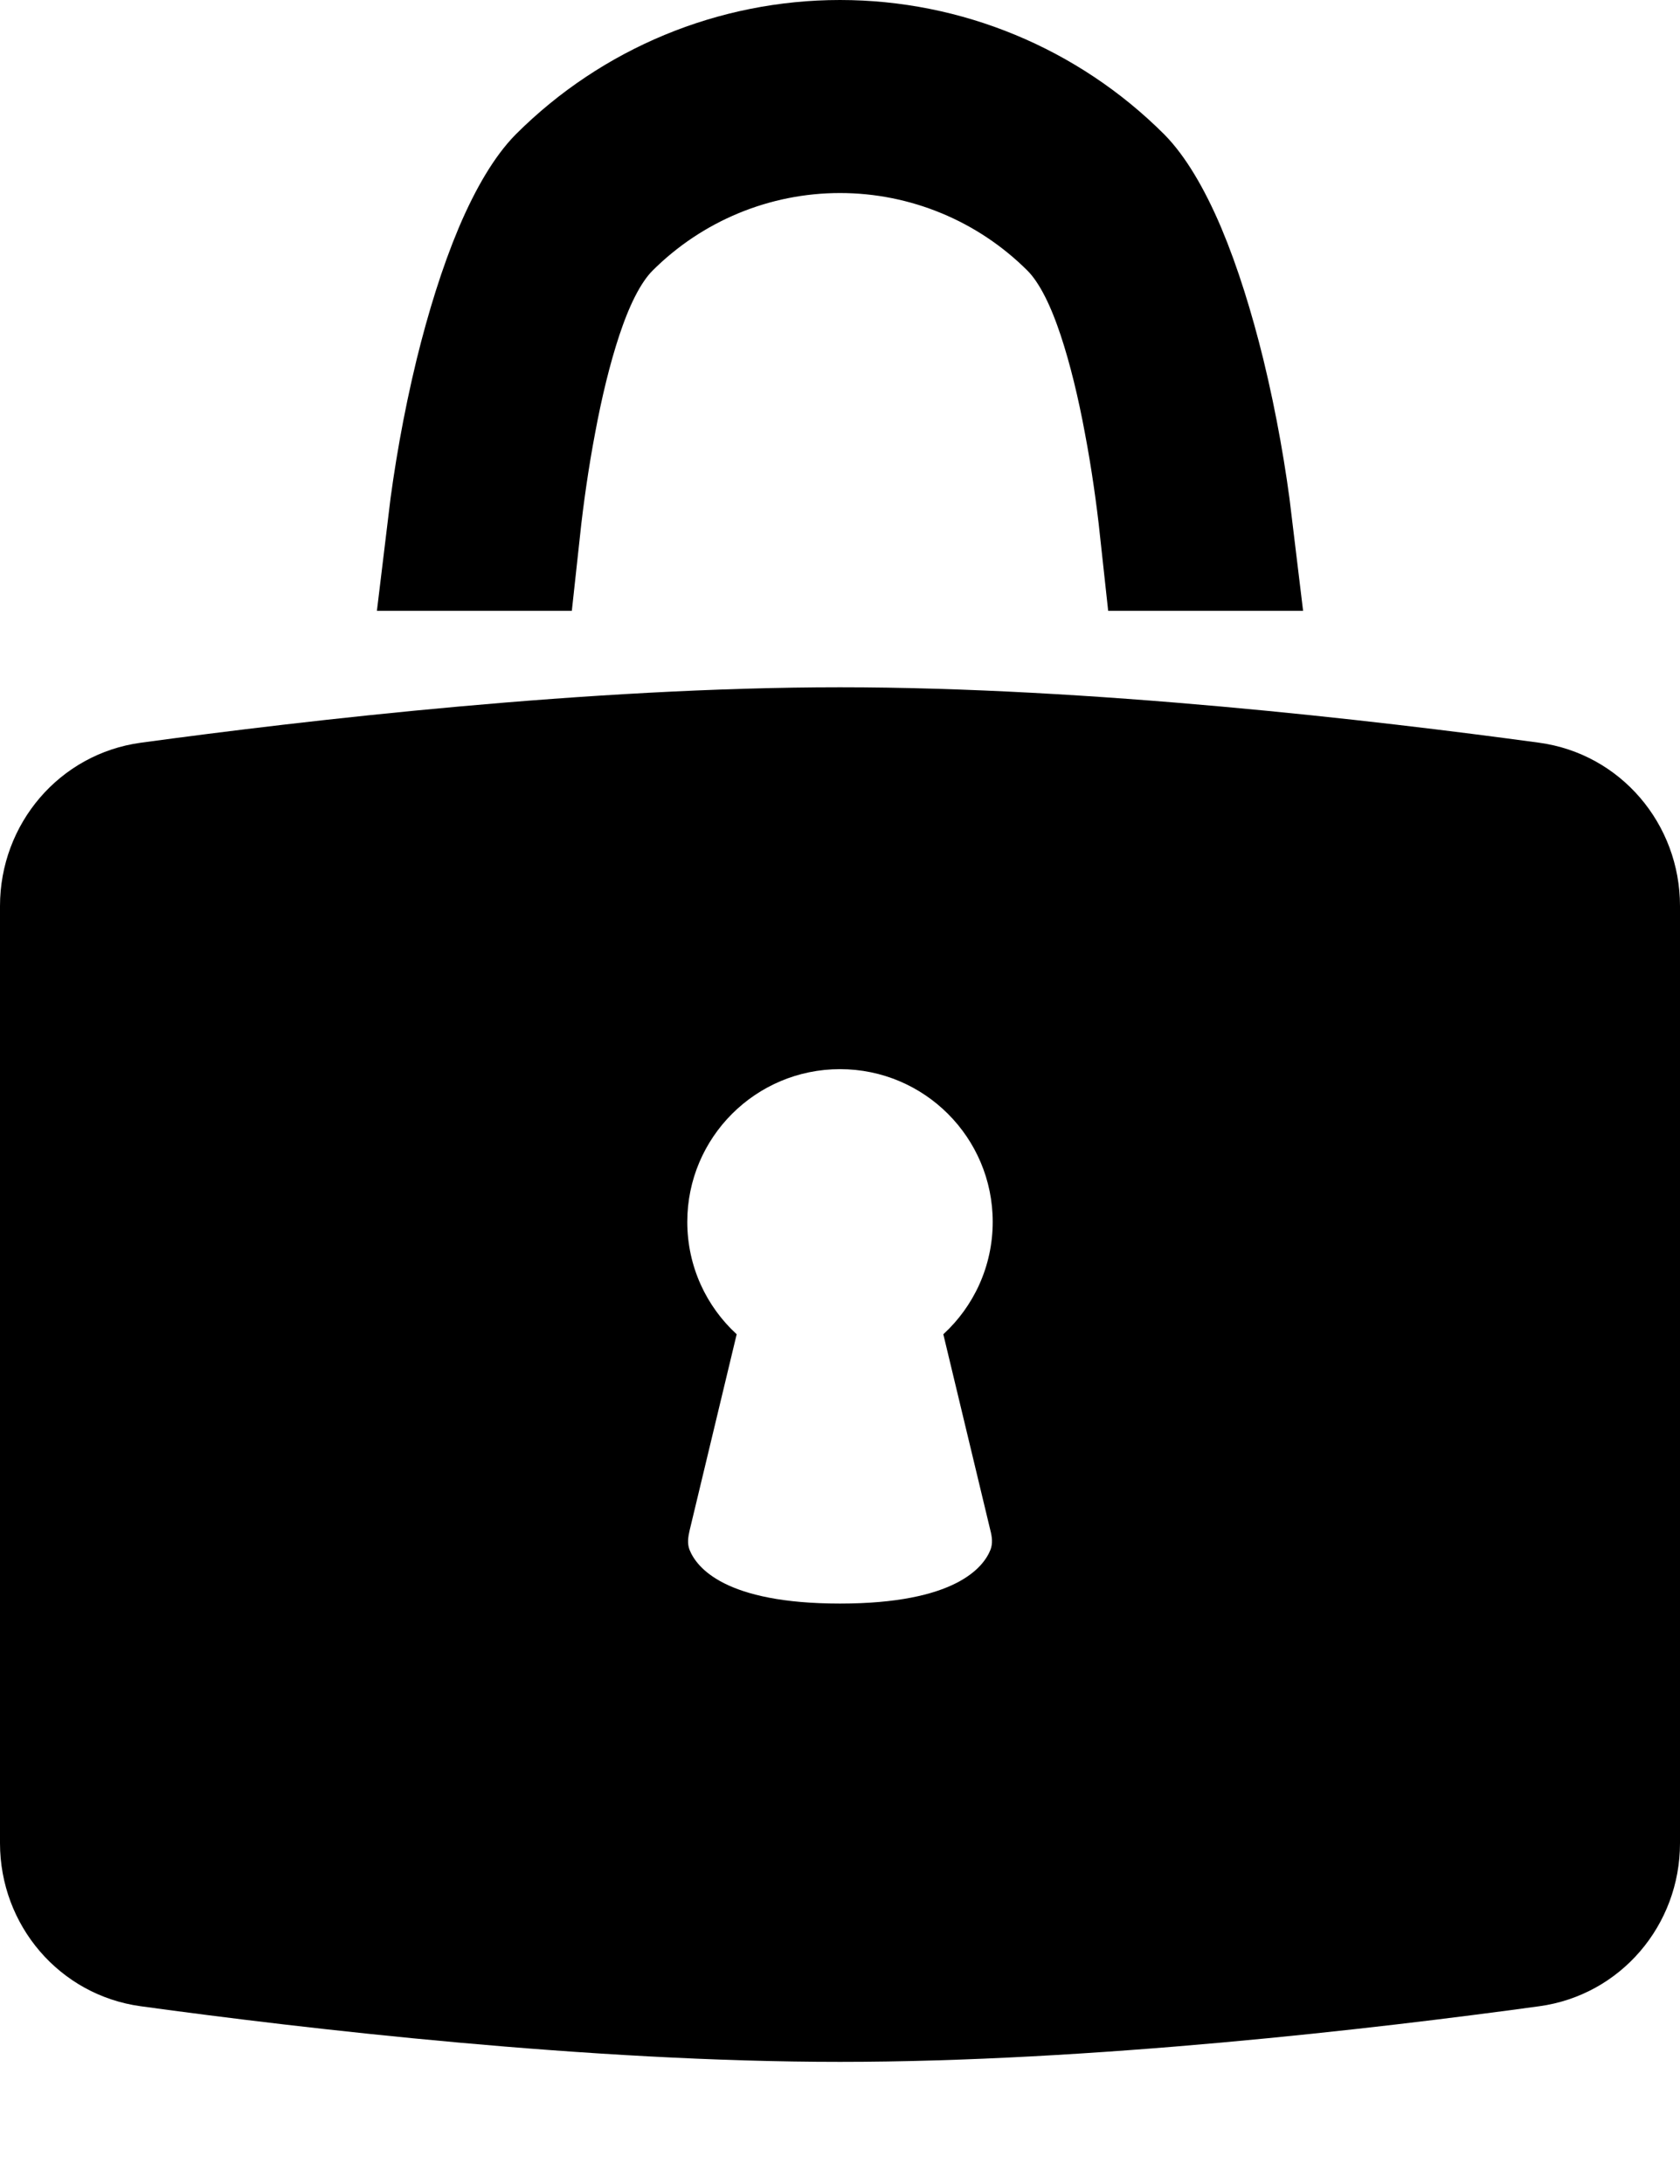
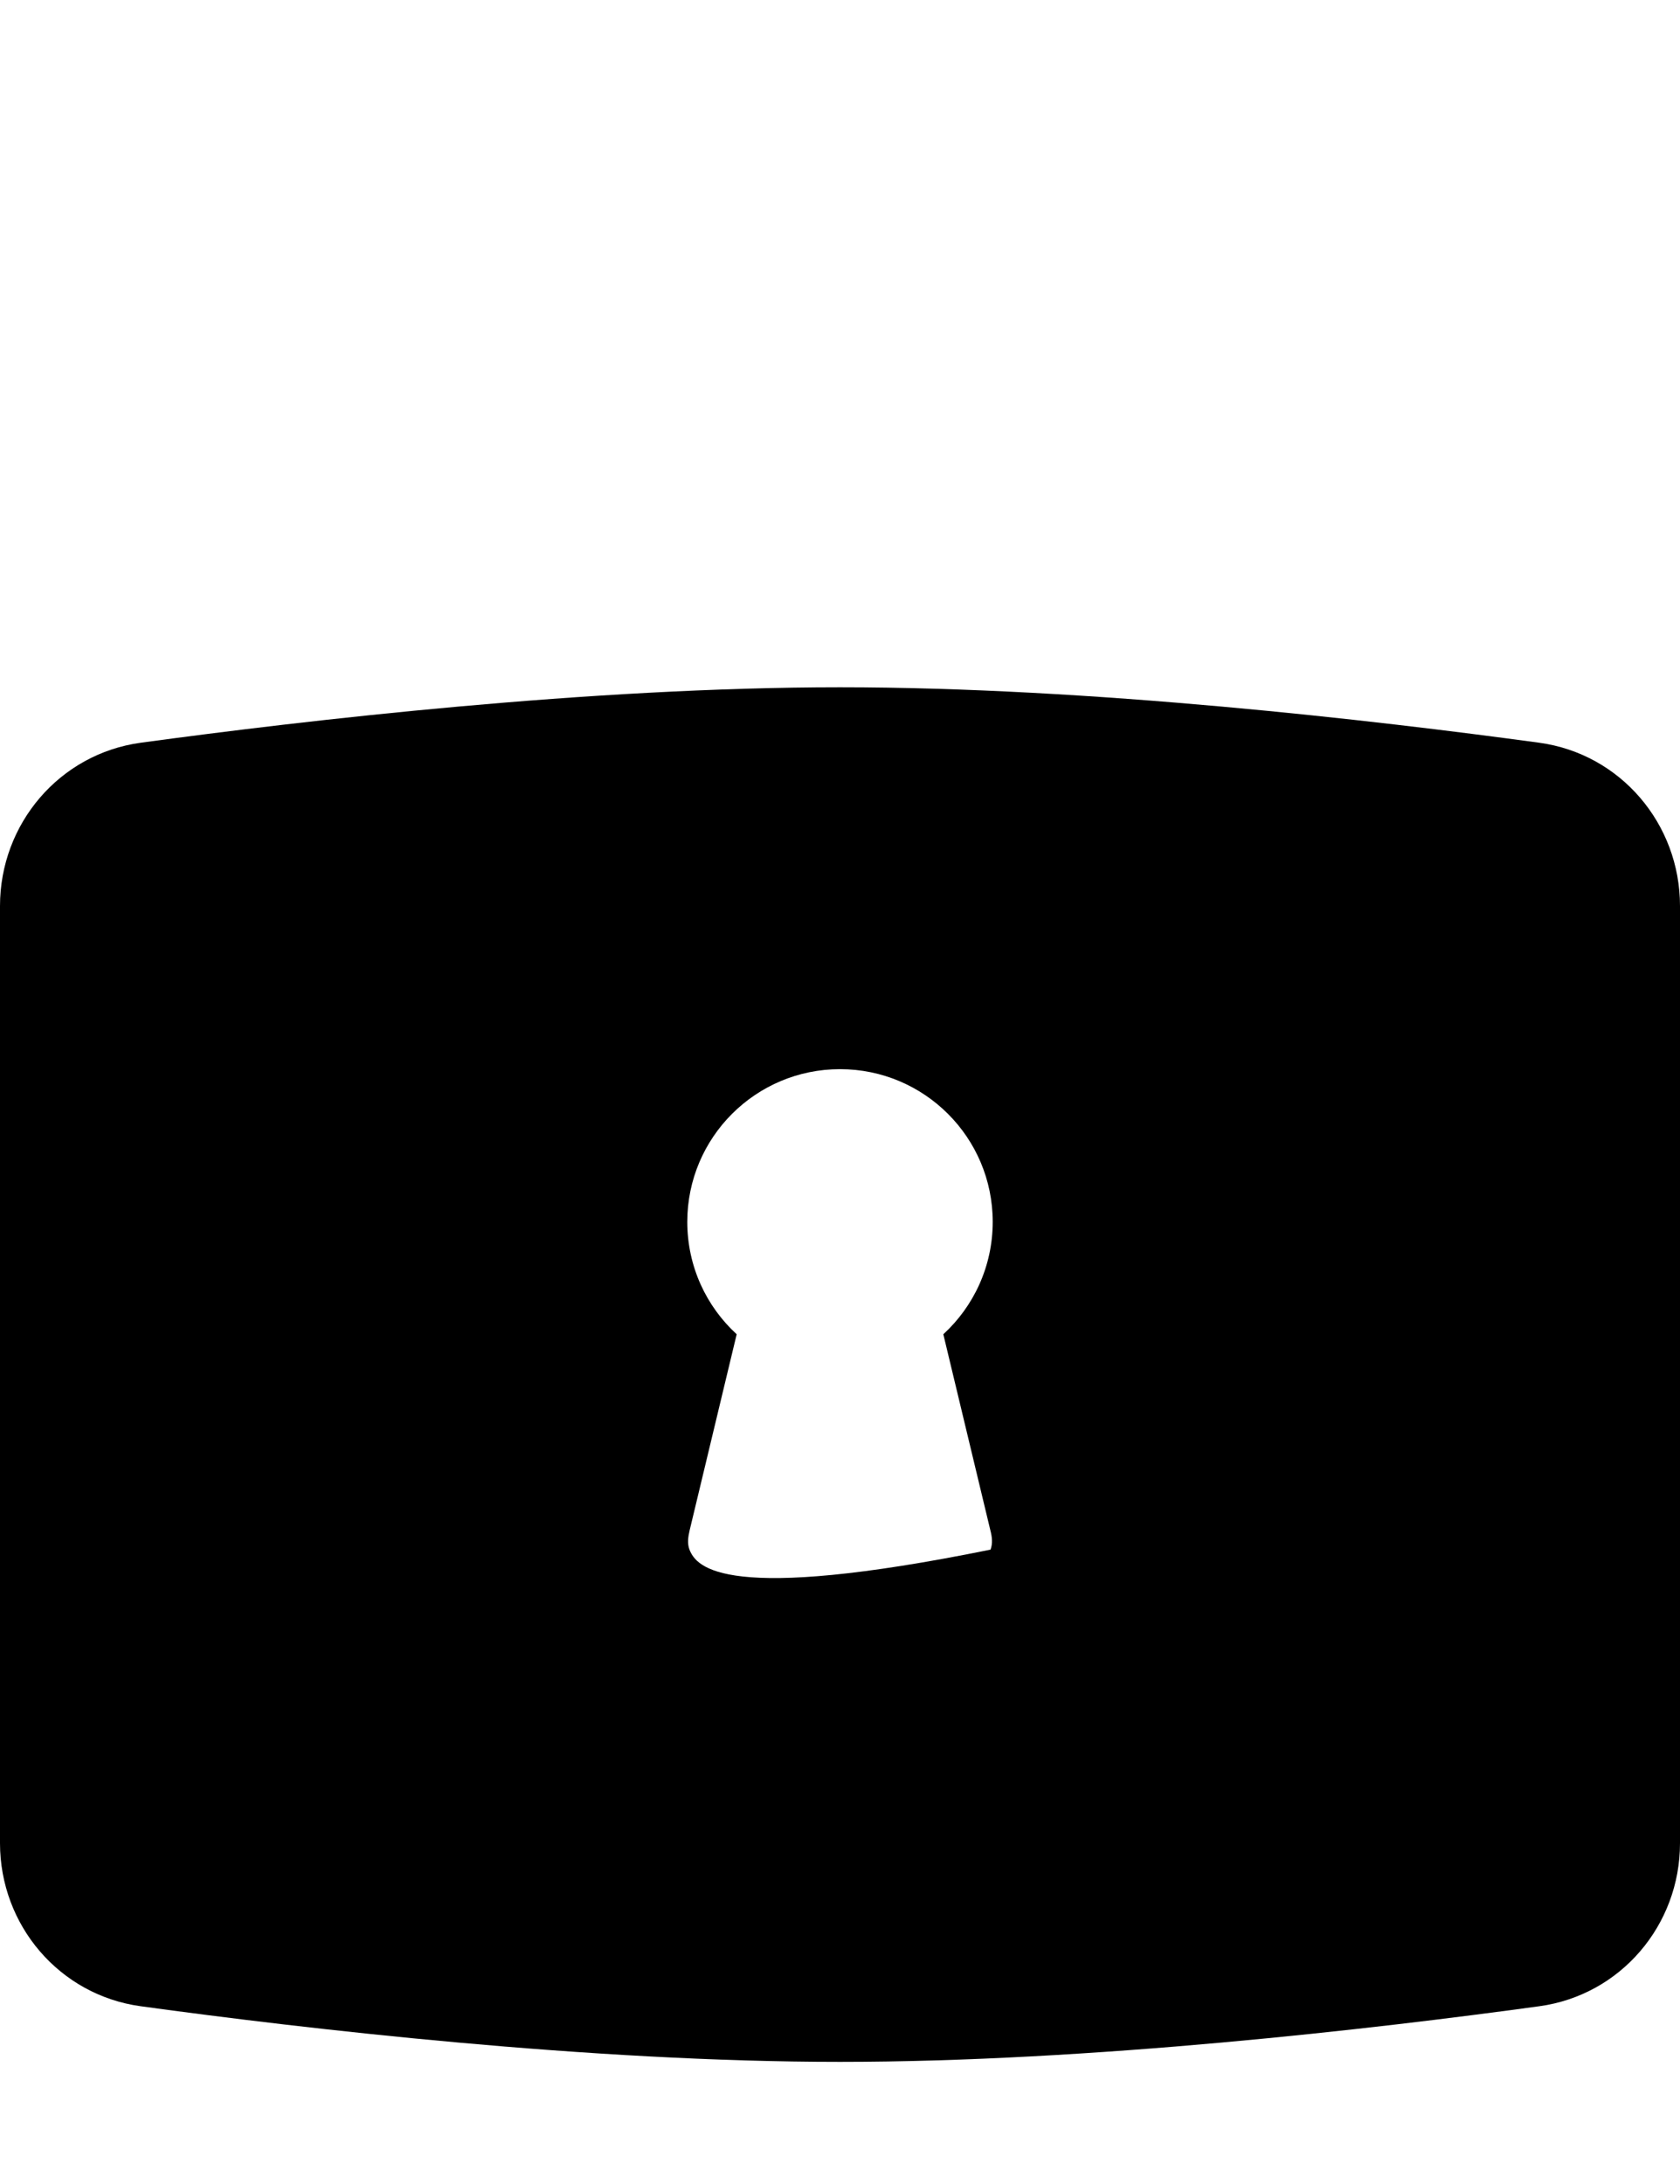
<svg xmlns="http://www.w3.org/2000/svg" width="10" height="13" viewBox="0 0 10 13" fill="none">
-   <path fill-rule="evenodd" clip-rule="evenodd" d="M0.838 4.421C0.354 4.487 0 4.904 0 5.393V10.971C0 11.46 0.354 11.876 0.838 11.942C1.822 12.077 3.509 12.273 5 12.273C6.491 12.273 8.178 12.077 9.162 11.942C9.646 11.876 10 11.46 10 10.971V5.393C10 4.904 9.646 4.487 9.162 4.421C8.178 4.287 6.491 4.091 5 4.091C3.509 4.091 1.822 4.287 0.838 4.421ZM5.909 7.273C5.909 7.537 5.796 7.776 5.615 7.942L5.895 9.109C5.905 9.147 5.91 9.187 5.896 9.224C5.854 9.33 5.686 9.545 5 9.545C4.314 9.545 4.146 9.33 4.104 9.224C4.09 9.187 4.096 9.147 4.105 9.109L4.385 7.942C4.204 7.776 4.091 7.538 4.091 7.273C4.091 6.771 4.498 6.364 5 6.364C5.502 6.364 5.909 6.771 5.909 7.273Z" fill="black" />
-   <path d="M6.575 1.152C6.636 1.214 6.72 1.341 6.809 1.551C6.894 1.753 6.97 1.997 7.034 2.257C7.108 2.561 7.161 2.869 7.193 3.136H7.045C7.023 2.933 6.991 2.706 6.949 2.485C6.908 2.264 6.854 2.036 6.787 1.835C6.727 1.656 6.632 1.42 6.47 1.258C6.08 0.868 5.551 0.649 5 0.649C4.449 0.649 3.92 0.868 3.53 1.258C3.368 1.42 3.273 1.656 3.213 1.835C3.146 2.036 3.092 2.264 3.051 2.485C3.009 2.706 2.977 2.933 2.955 3.136L2.807 3.136C2.839 2.869 2.892 2.561 2.966 2.257C3.03 1.997 3.106 1.753 3.191 1.551C3.28 1.341 3.364 1.214 3.425 1.152C3.843 0.735 4.409 0.5 5 0.5C5.591 0.5 6.157 0.735 6.575 1.152Z" stroke="black" />
+   <path fill-rule="evenodd" clip-rule="evenodd" d="M0.838 4.421C0.354 4.487 0 4.904 0 5.393V10.971C0 11.46 0.354 11.876 0.838 11.942C1.822 12.077 3.509 12.273 5 12.273C6.491 12.273 8.178 12.077 9.162 11.942C9.646 11.876 10 11.46 10 10.971V5.393C10 4.904 9.646 4.487 9.162 4.421C8.178 4.287 6.491 4.091 5 4.091C3.509 4.091 1.822 4.287 0.838 4.421ZM5.909 7.273C5.909 7.537 5.796 7.776 5.615 7.942L5.895 9.109C5.905 9.147 5.91 9.187 5.896 9.224C4.314 9.545 4.146 9.33 4.104 9.224C4.09 9.187 4.096 9.147 4.105 9.109L4.385 7.942C4.204 7.776 4.091 7.538 4.091 7.273C4.091 6.771 4.498 6.364 5 6.364C5.502 6.364 5.909 6.771 5.909 7.273Z" fill="black" />
</svg>